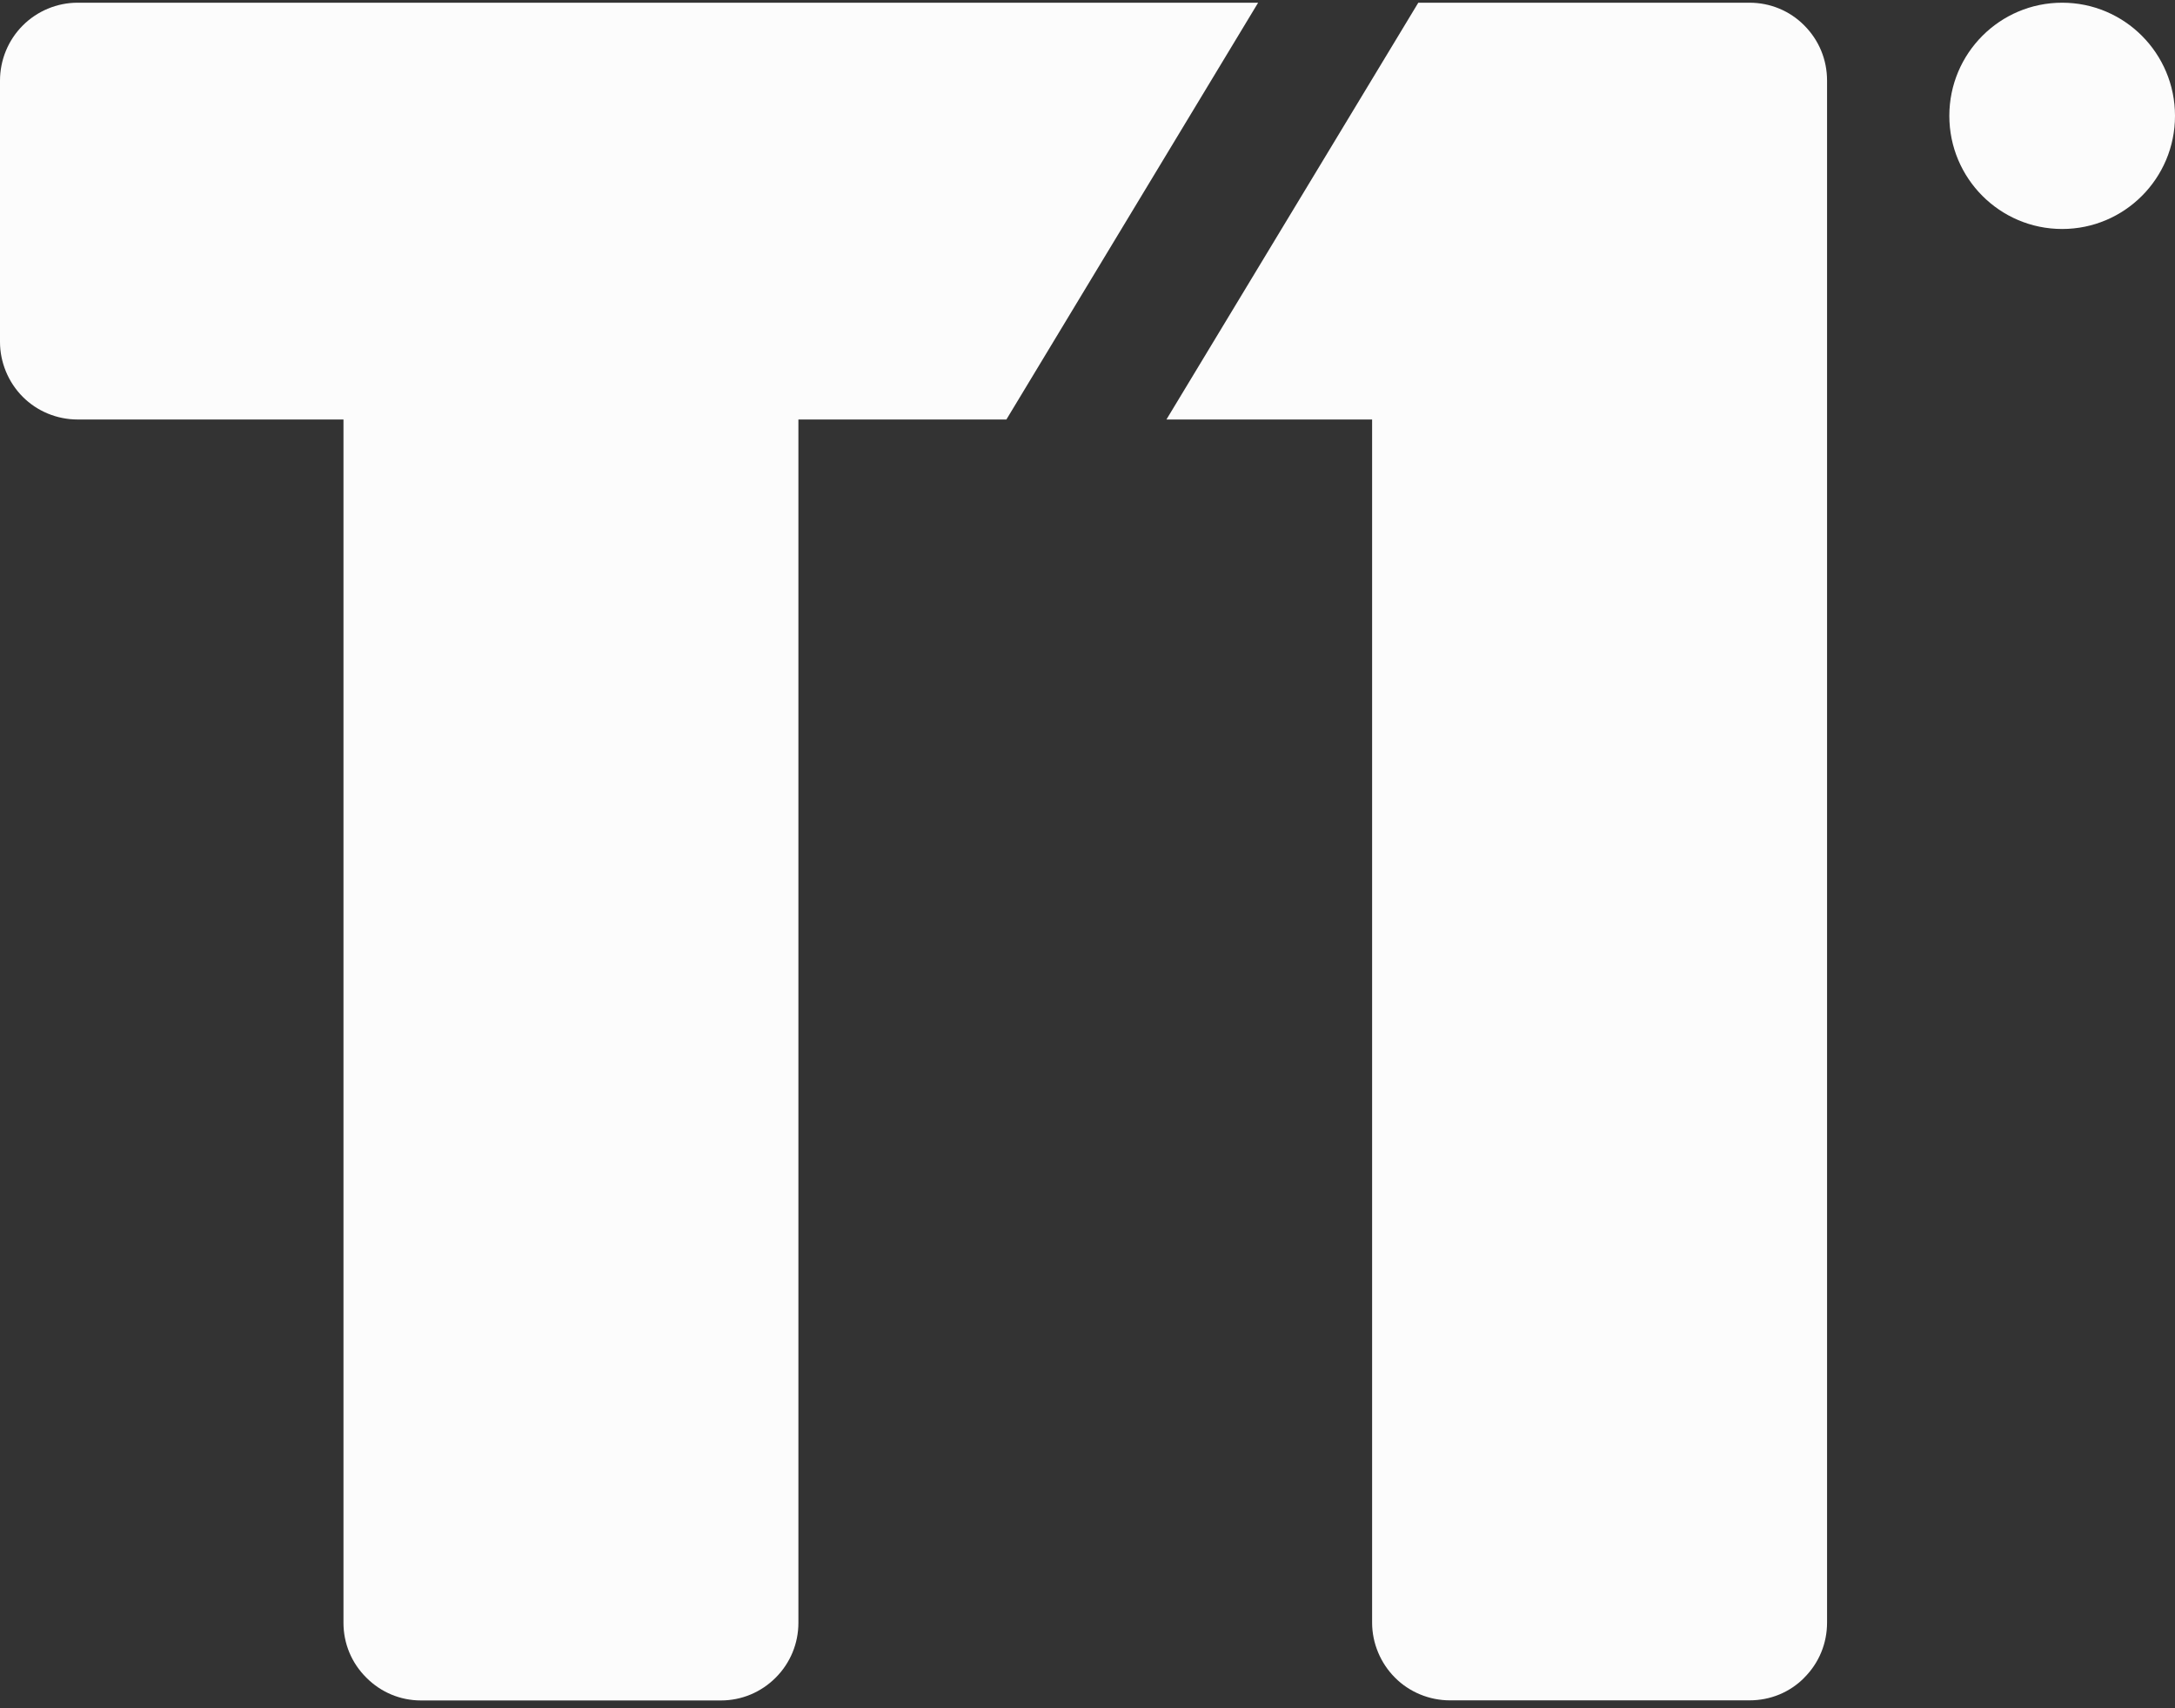
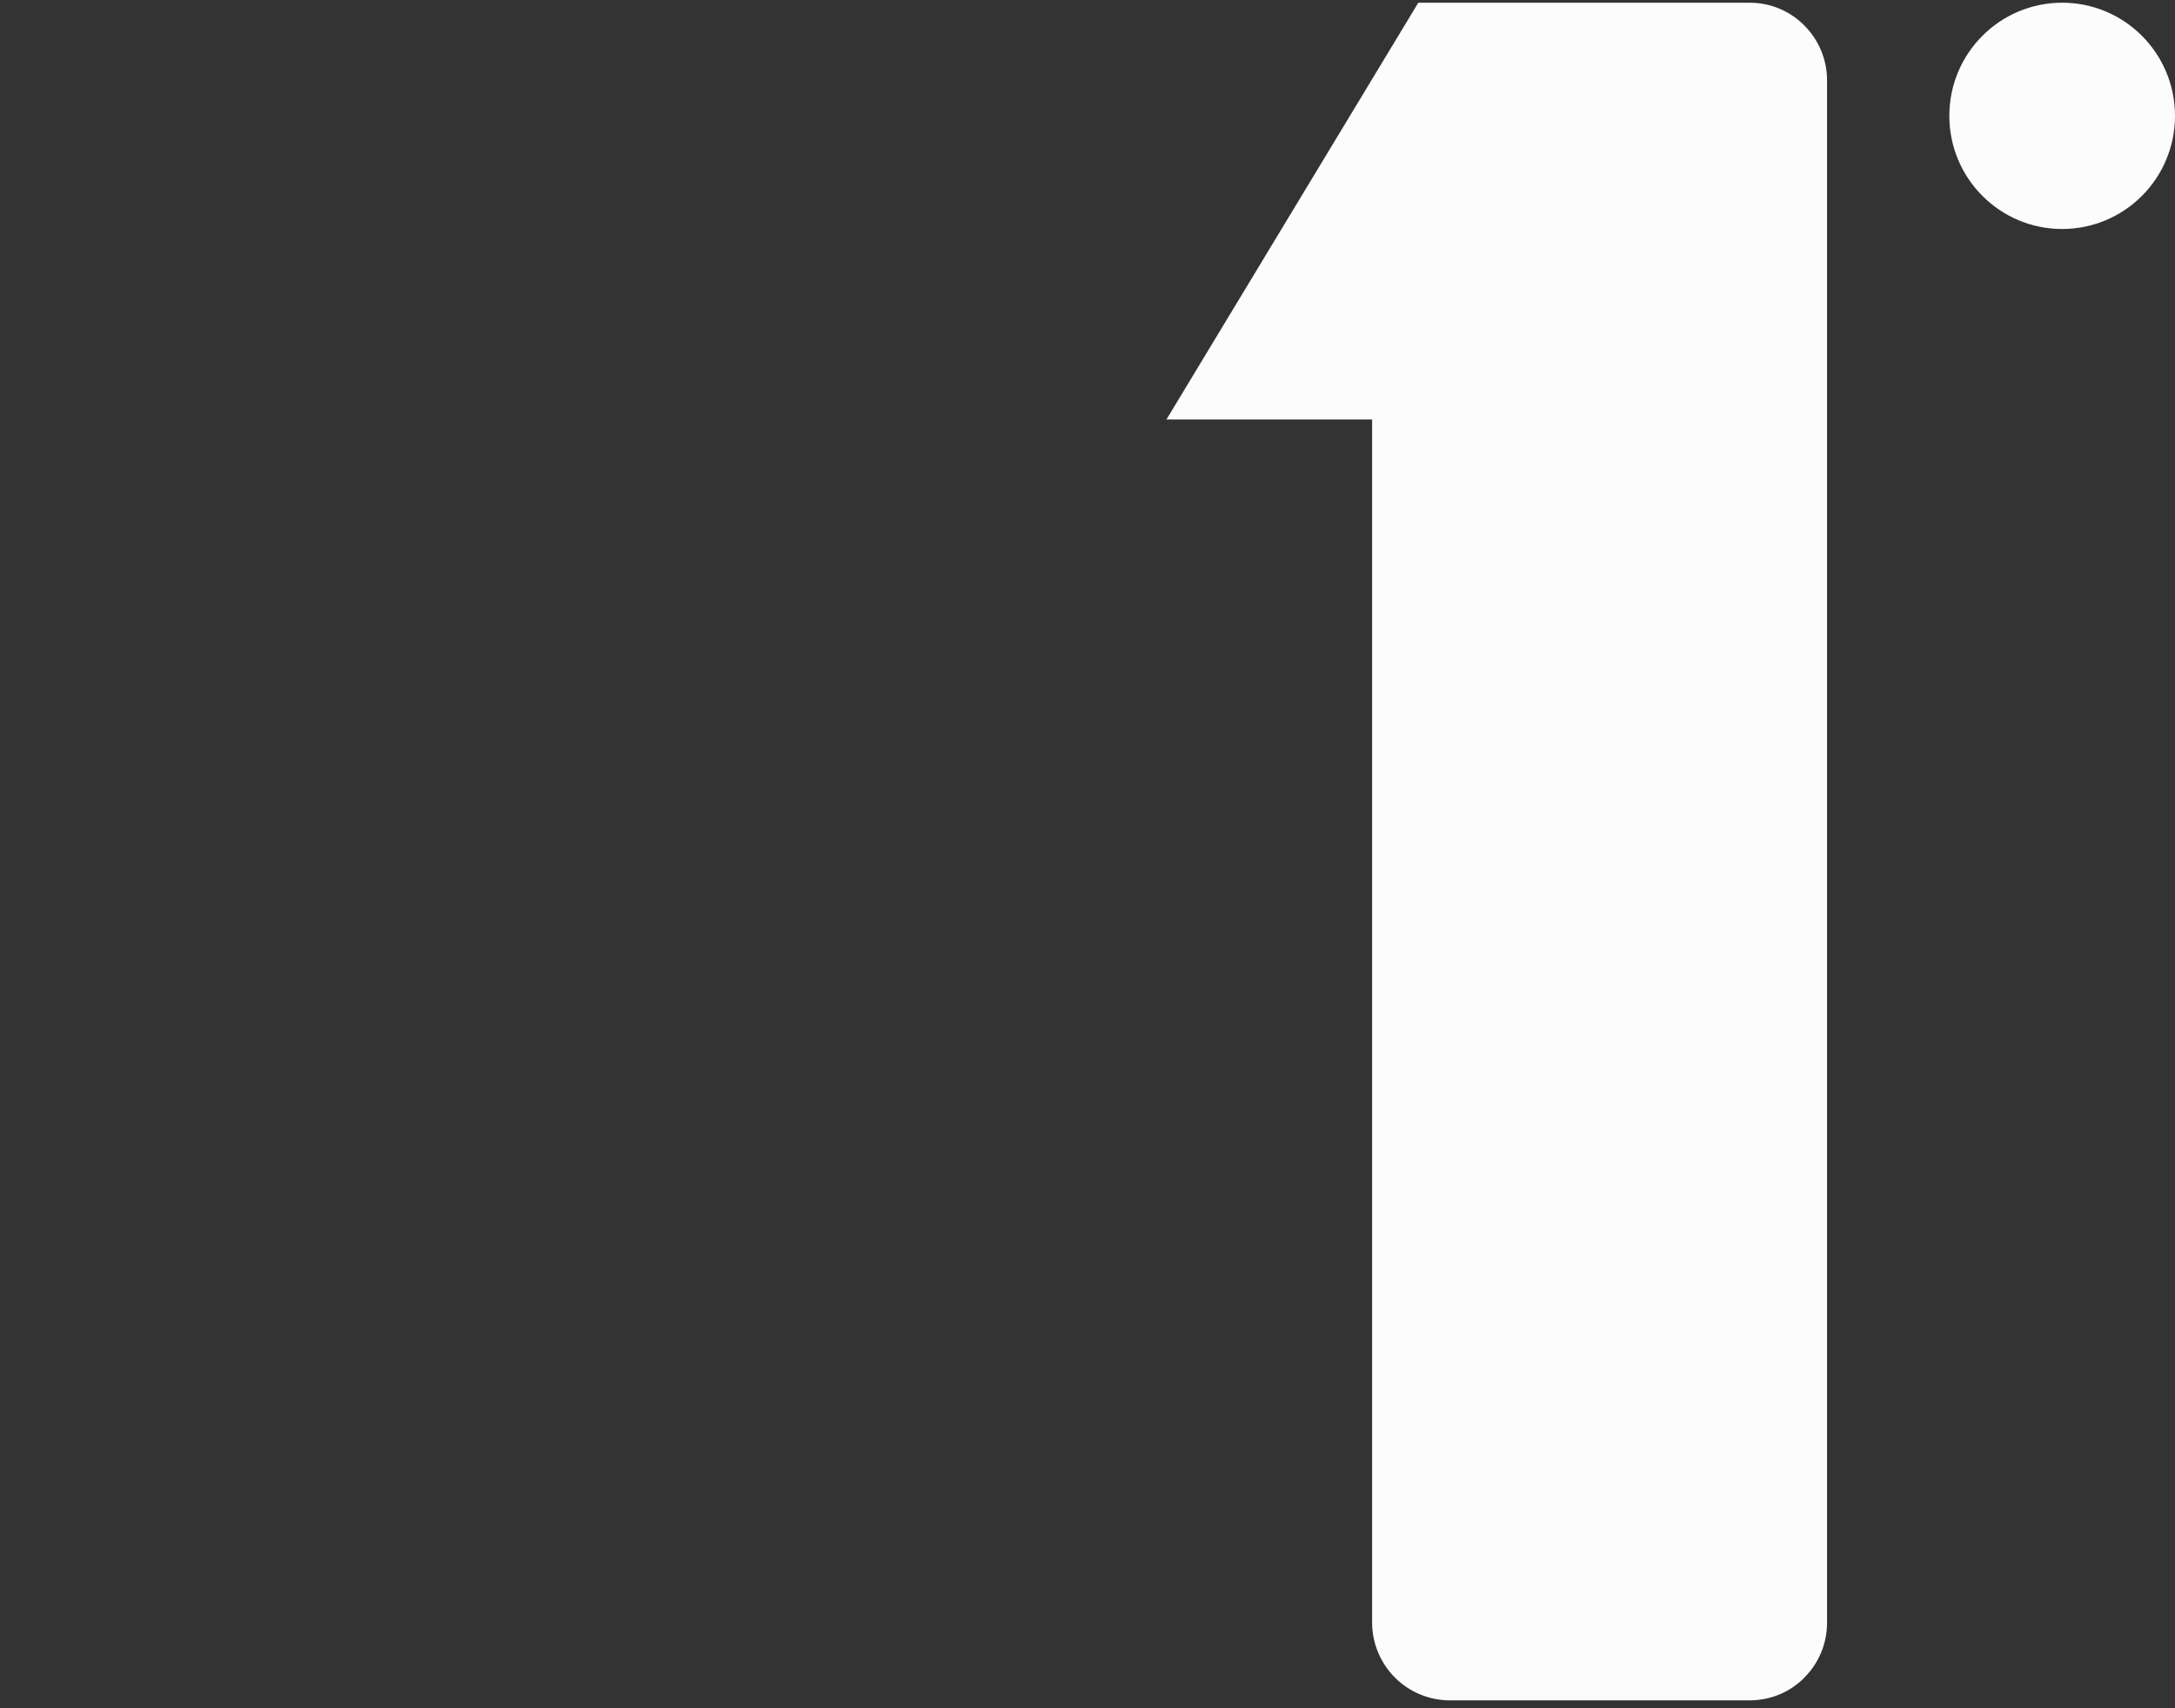
<svg xmlns="http://www.w3.org/2000/svg" width="205" height="161" viewBox="0 0 205 161" fill="none">
  <rect x="0" y="0" width="205" height="161" fill="#333333" stroke="none" />
-   <path d="M94.856 39.534L118.582 0.255H7.308C5.377 0.255 3.499 1.04 2.139 2.41C0.771 3.777 0 5.659 0 7.594V32.22C0 34.145 0.777 36.022 2.139 37.393C3.499 38.761 5.375 39.534 7.308 39.534H32.373V152.934C32.373 154.882 33.13 156.72 34.527 158.104C35.901 159.488 37.732 160.255 39.679 160.255H67.944C69.895 160.255 71.73 159.488 73.113 158.104C74.493 156.72 75.252 154.882 75.252 152.934V39.534H94.858H94.856Z" fill="#FCFCFC" />
  <path d="M170.062 158.102C171.449 156.718 172.205 154.874 172.205 152.924V7.594C172.205 5.628 171.449 3.796 170.062 2.401C168.694 1.017 166.848 0.255 164.893 0.255H133.679L109.94 39.534H129.325V152.926C129.325 154.855 130.12 156.747 131.482 158.104C132.836 159.47 134.727 160.245 136.645 160.245H164.897C166.852 160.245 168.696 159.497 170.066 158.104" fill="#FCFCFC" />
  <path d="M205 10.917C205 5.031 200.241 0.255 194.365 0.255C188.49 0.255 183.73 5.029 183.73 10.917C183.73 16.806 188.49 21.58 194.365 21.58C200.241 21.58 205 16.808 205 10.917Z" fill="#FCFCFC" />
</svg>